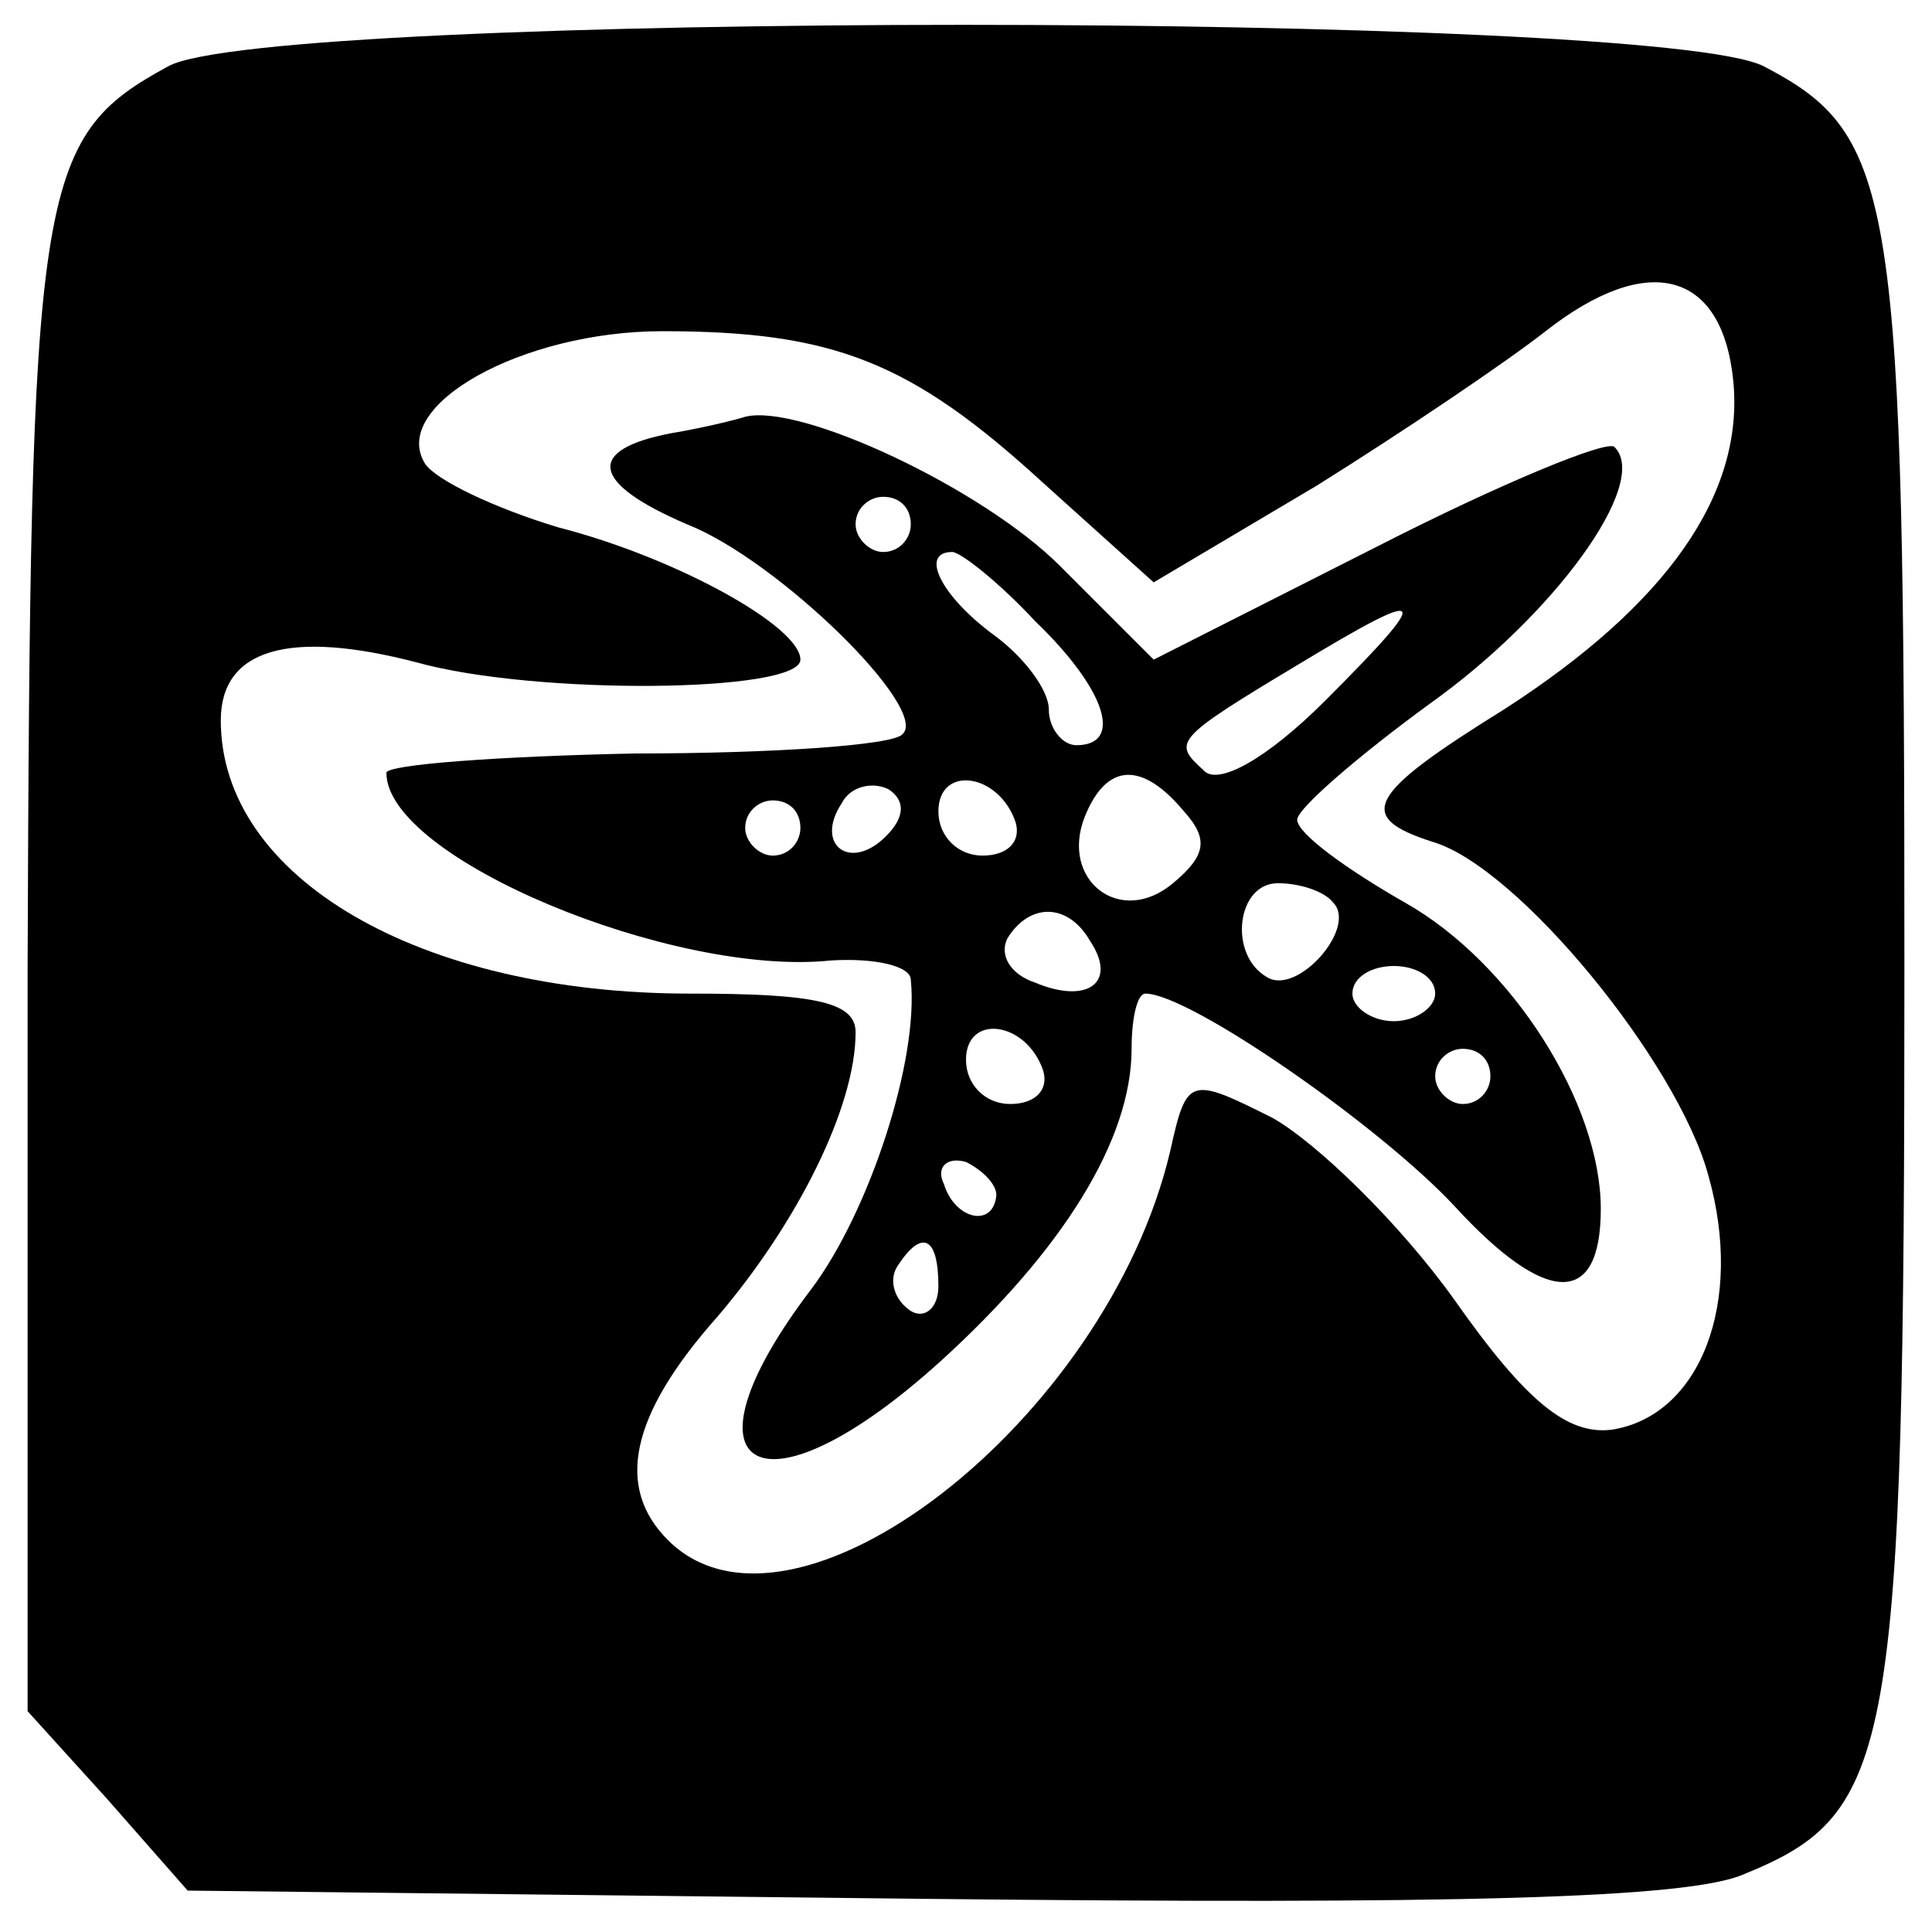
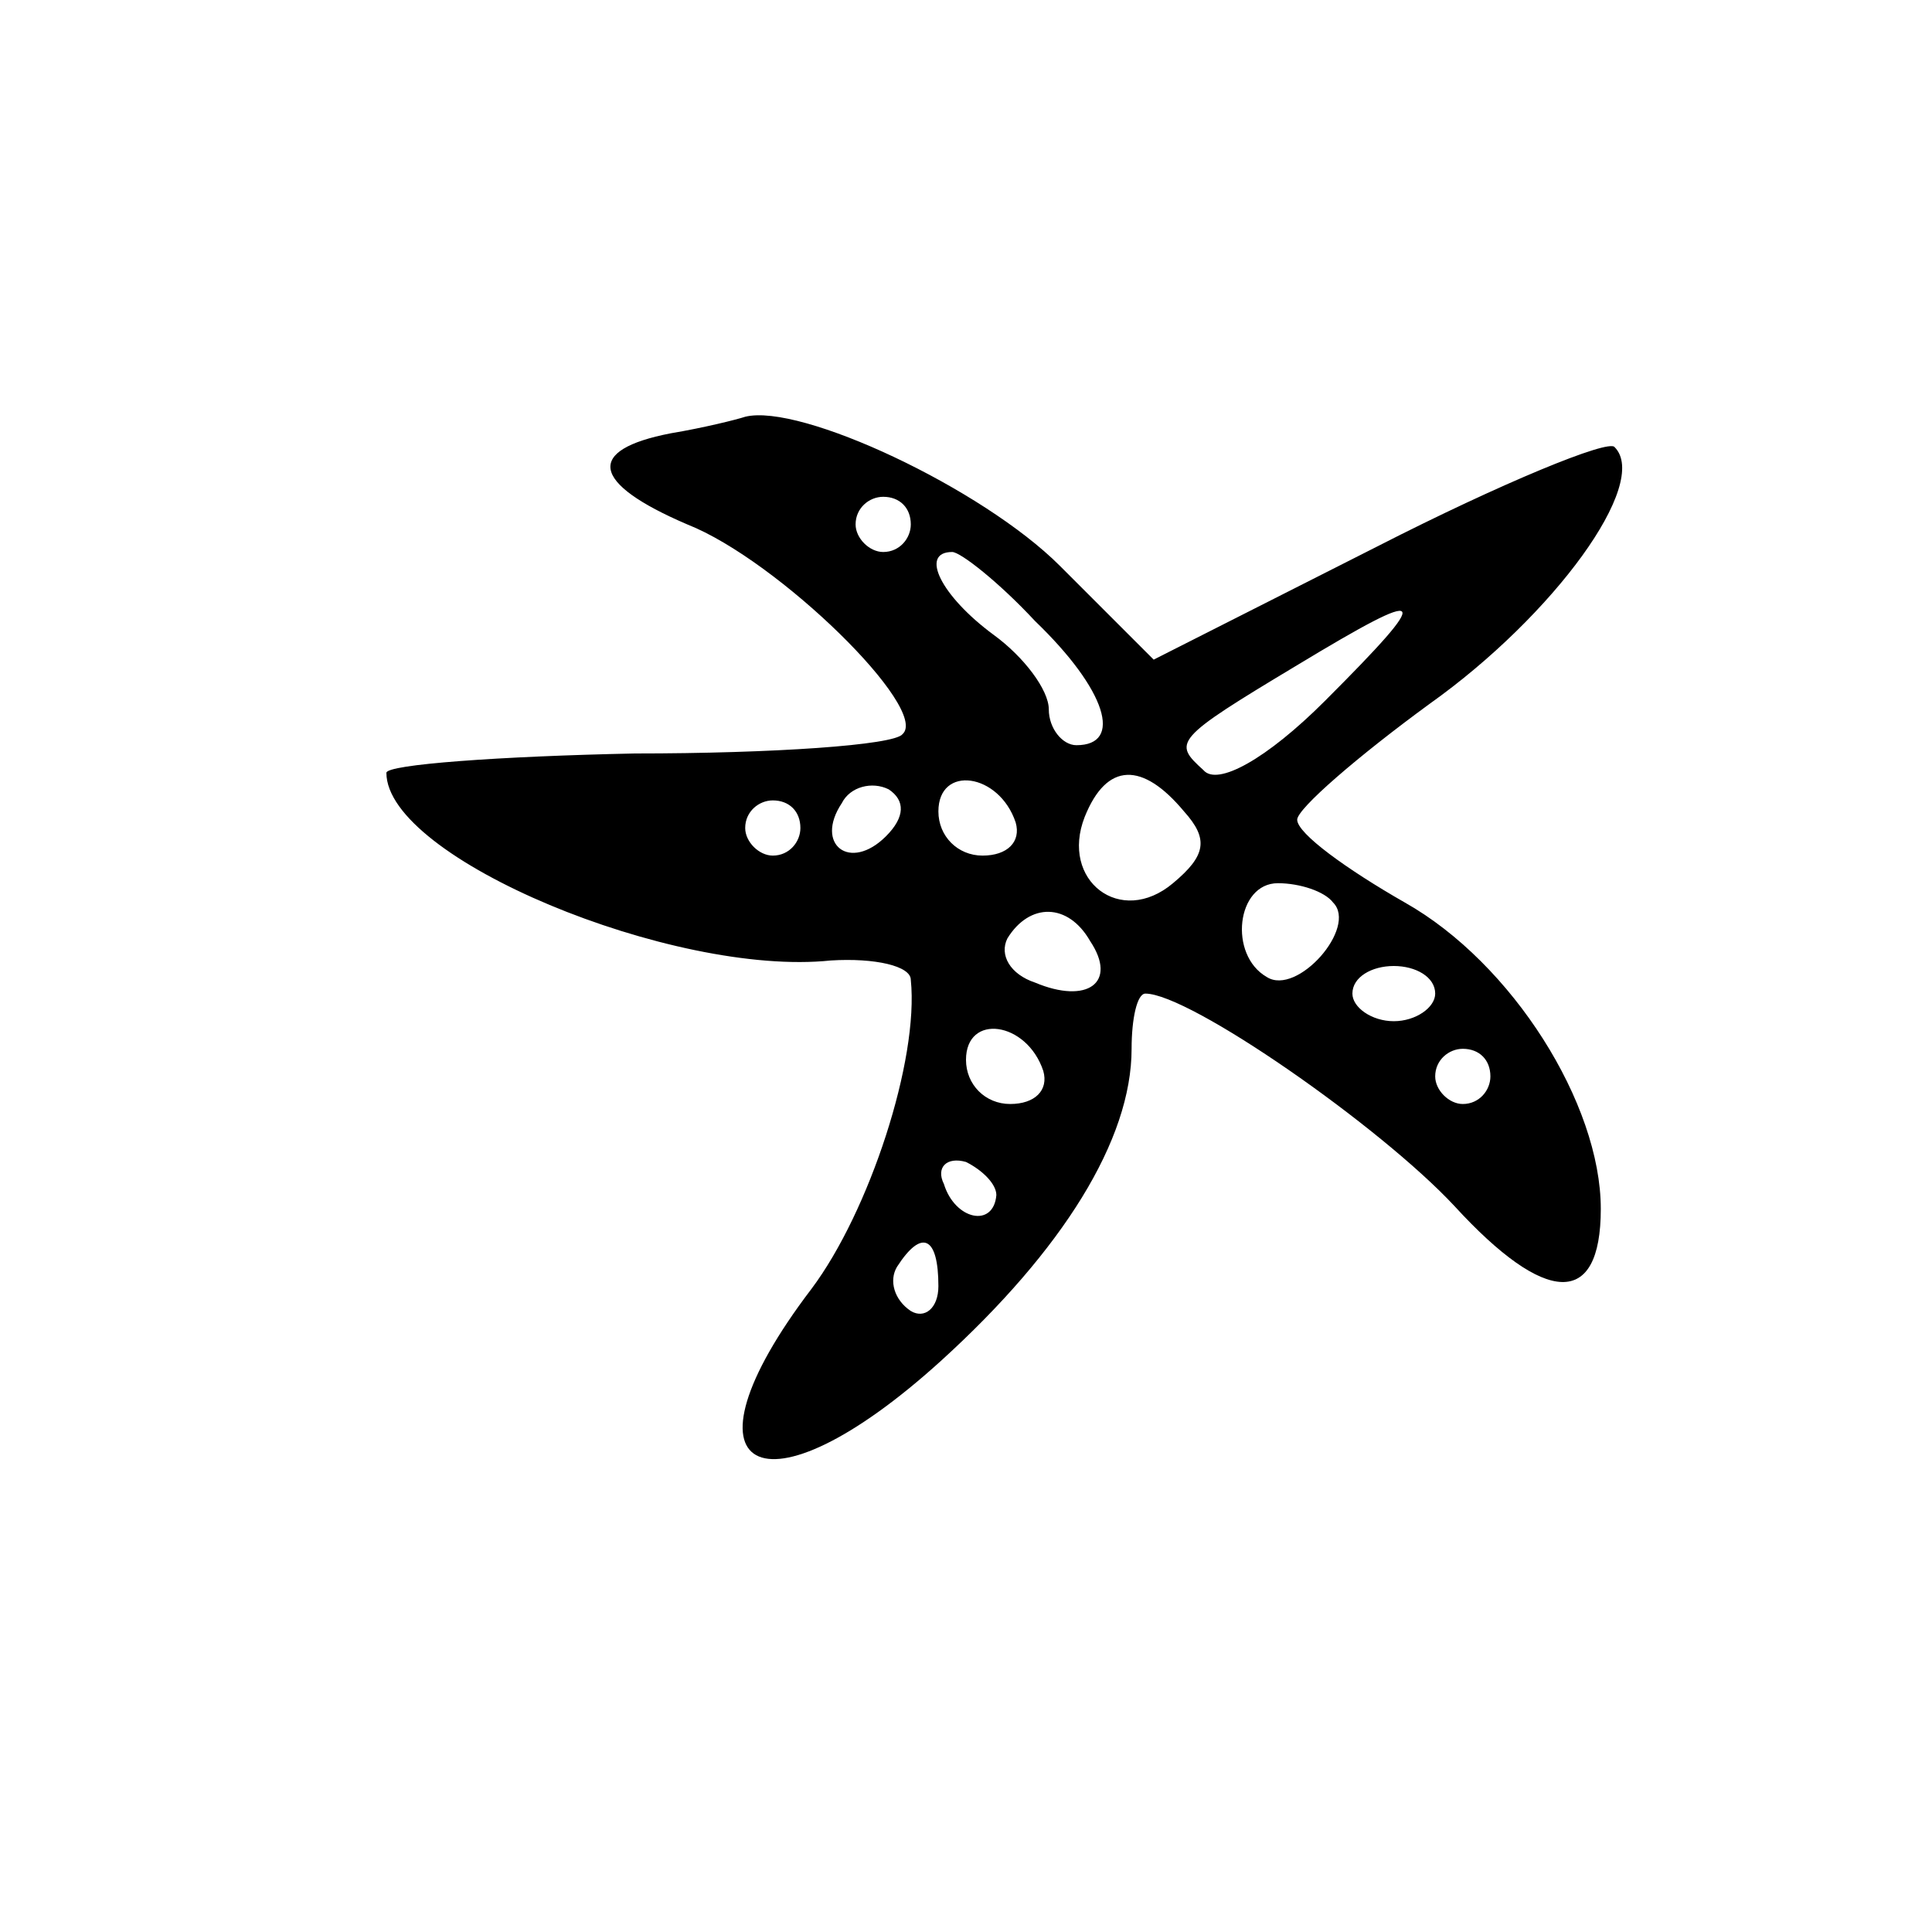
<svg xmlns="http://www.w3.org/2000/svg" version="1.0" width="70pt" height="70pt" viewBox="0 0 70 70" preserveAspectRatio="xMidYMid meet">
  <g transform="translate(0,70) scale(0.1,-0.1)" fill="#000000" stroke="none">
-     <path d="M61 676 c-48 -26 -50 -43 -51 -328 l0 -268 29 -32 29 -33 268 -3 c190 -2 276 0 296 9 54 22 58 43 58 328 0 281 -3 302 -51 327 -39 20 -542 20 -578 0z m567 -114 c4 -41 -24 -81 -83 -119 -50 -31 -54 -39 -26 -48 31 -9 89 -80 100 -121 13 -46 -3 -87 -35 -92 -16 -2 -31 10 -57 47 -20 28 -50 57 -66 66 -30 15 -31 15 -37 -12 -23 -98 -137 -186 -182 -141 -19 19 -14 45 18 81 29 34 50 76 50 103 0 11 -15 14 -60 14 -98 0 -170 42 -170 99 0 26 25 33 71 21 43 -12 139 -11 139 1 0 12 -45 37 -88 48 -23 7 -44 17 -48 23 -13 21 35 48 86 48 62 0 90 -11 138 -55 l40 -36 59 35 c32 20 69 45 83 56 37 29 64 22 68 -18z" />
    <path d="M243 543 c-31 -6 -29 -18 6 -33 33 -13 88 -67 78 -76 -3 -4 -47 -7 -97 -7 -49 -1 -90 -4 -90 -7 0 -31 104 -74 161 -68 16 1 29 -2 29 -7 3 -29 -15 -84 -36 -112 -51 -67 -18 -85 47 -26 44 40 69 80 69 113 0 11 2 20 5 20 16 0 85 -48 112 -77 33 -36 53 -37 53 -1 0 38 -32 89 -71 111 -21 12 -39 25 -39 30 0 4 22 23 48 42 45 32 80 80 67 93 -2 3 -41 -13 -86 -36 l-81 -41 -34 34 c-28 28 -94 59 -114 54 -3 -1 -15 -4 -27 -6z m87 -33 c0 -5 -4 -10 -10 -10 -5 0 -10 5 -10 10 0 6 5 10 10 10 6 0 10 -4 10 -10z m45 -35 c26 -25 32 -45 15 -45 -5 0 -10 6 -10 13 0 7 -9 19 -20 27 -19 14 -27 30 -15 30 3 0 17 -11 30 -25z m105 -29 c-21 -21 -39 -31 -44 -25 -11 10 -11 11 34 38 48 29 50 27 10 -13z m-159 -49 c-13 -13 -26 -3 -16 12 3 6 11 8 17 5 6 -4 6 -10 -1 -17z m47 5 c2 -7 -3 -12 -12 -12 -9 0 -16 7 -16 16 0 17 22 14 28 -4z m61 4 c9 -10 8 -16 -4 -26 -19 -16 -41 1 -32 24 8 20 21 20 36 2z m-139 -6 c0 -5 -4 -10 -10 -10 -5 0 -10 5 -10 10 0 6 5 10 10 10 6 0 10 -4 10 -10z m193 -27 c9 -9 -13 -34 -24 -27 -14 8 -11 34 4 34 8 0 17 -3 20 -7z m-88 -14 c10 -15 -1 -23 -20 -15 -9 3 -13 10 -10 16 8 13 22 13 30 -1z m125 -19 c0 -5 -7 -10 -15 -10 -8 0 -15 5 -15 10 0 6 7 10 15 10 8 0 15 -4 15 -10z m-142 -28 c2 -7 -3 -12 -12 -12 -9 0 -16 7 -16 16 0 17 22 14 28 -4z m162 -2 c0 -5 -4 -10 -10 -10 -5 0 -10 5 -10 10 0 6 5 10 10 10 6 0 10 -4 10 -10z m-179 -43 c-1 -12 -15 -9 -19 4 -3 6 1 10 8 8 6 -3 11 -8 11 -12z m-21 -33 c0 -8 -5 -12 -10 -9 -6 4 -8 11 -5 16 9 14 15 11 15 -7z" />
  </g>
</svg>